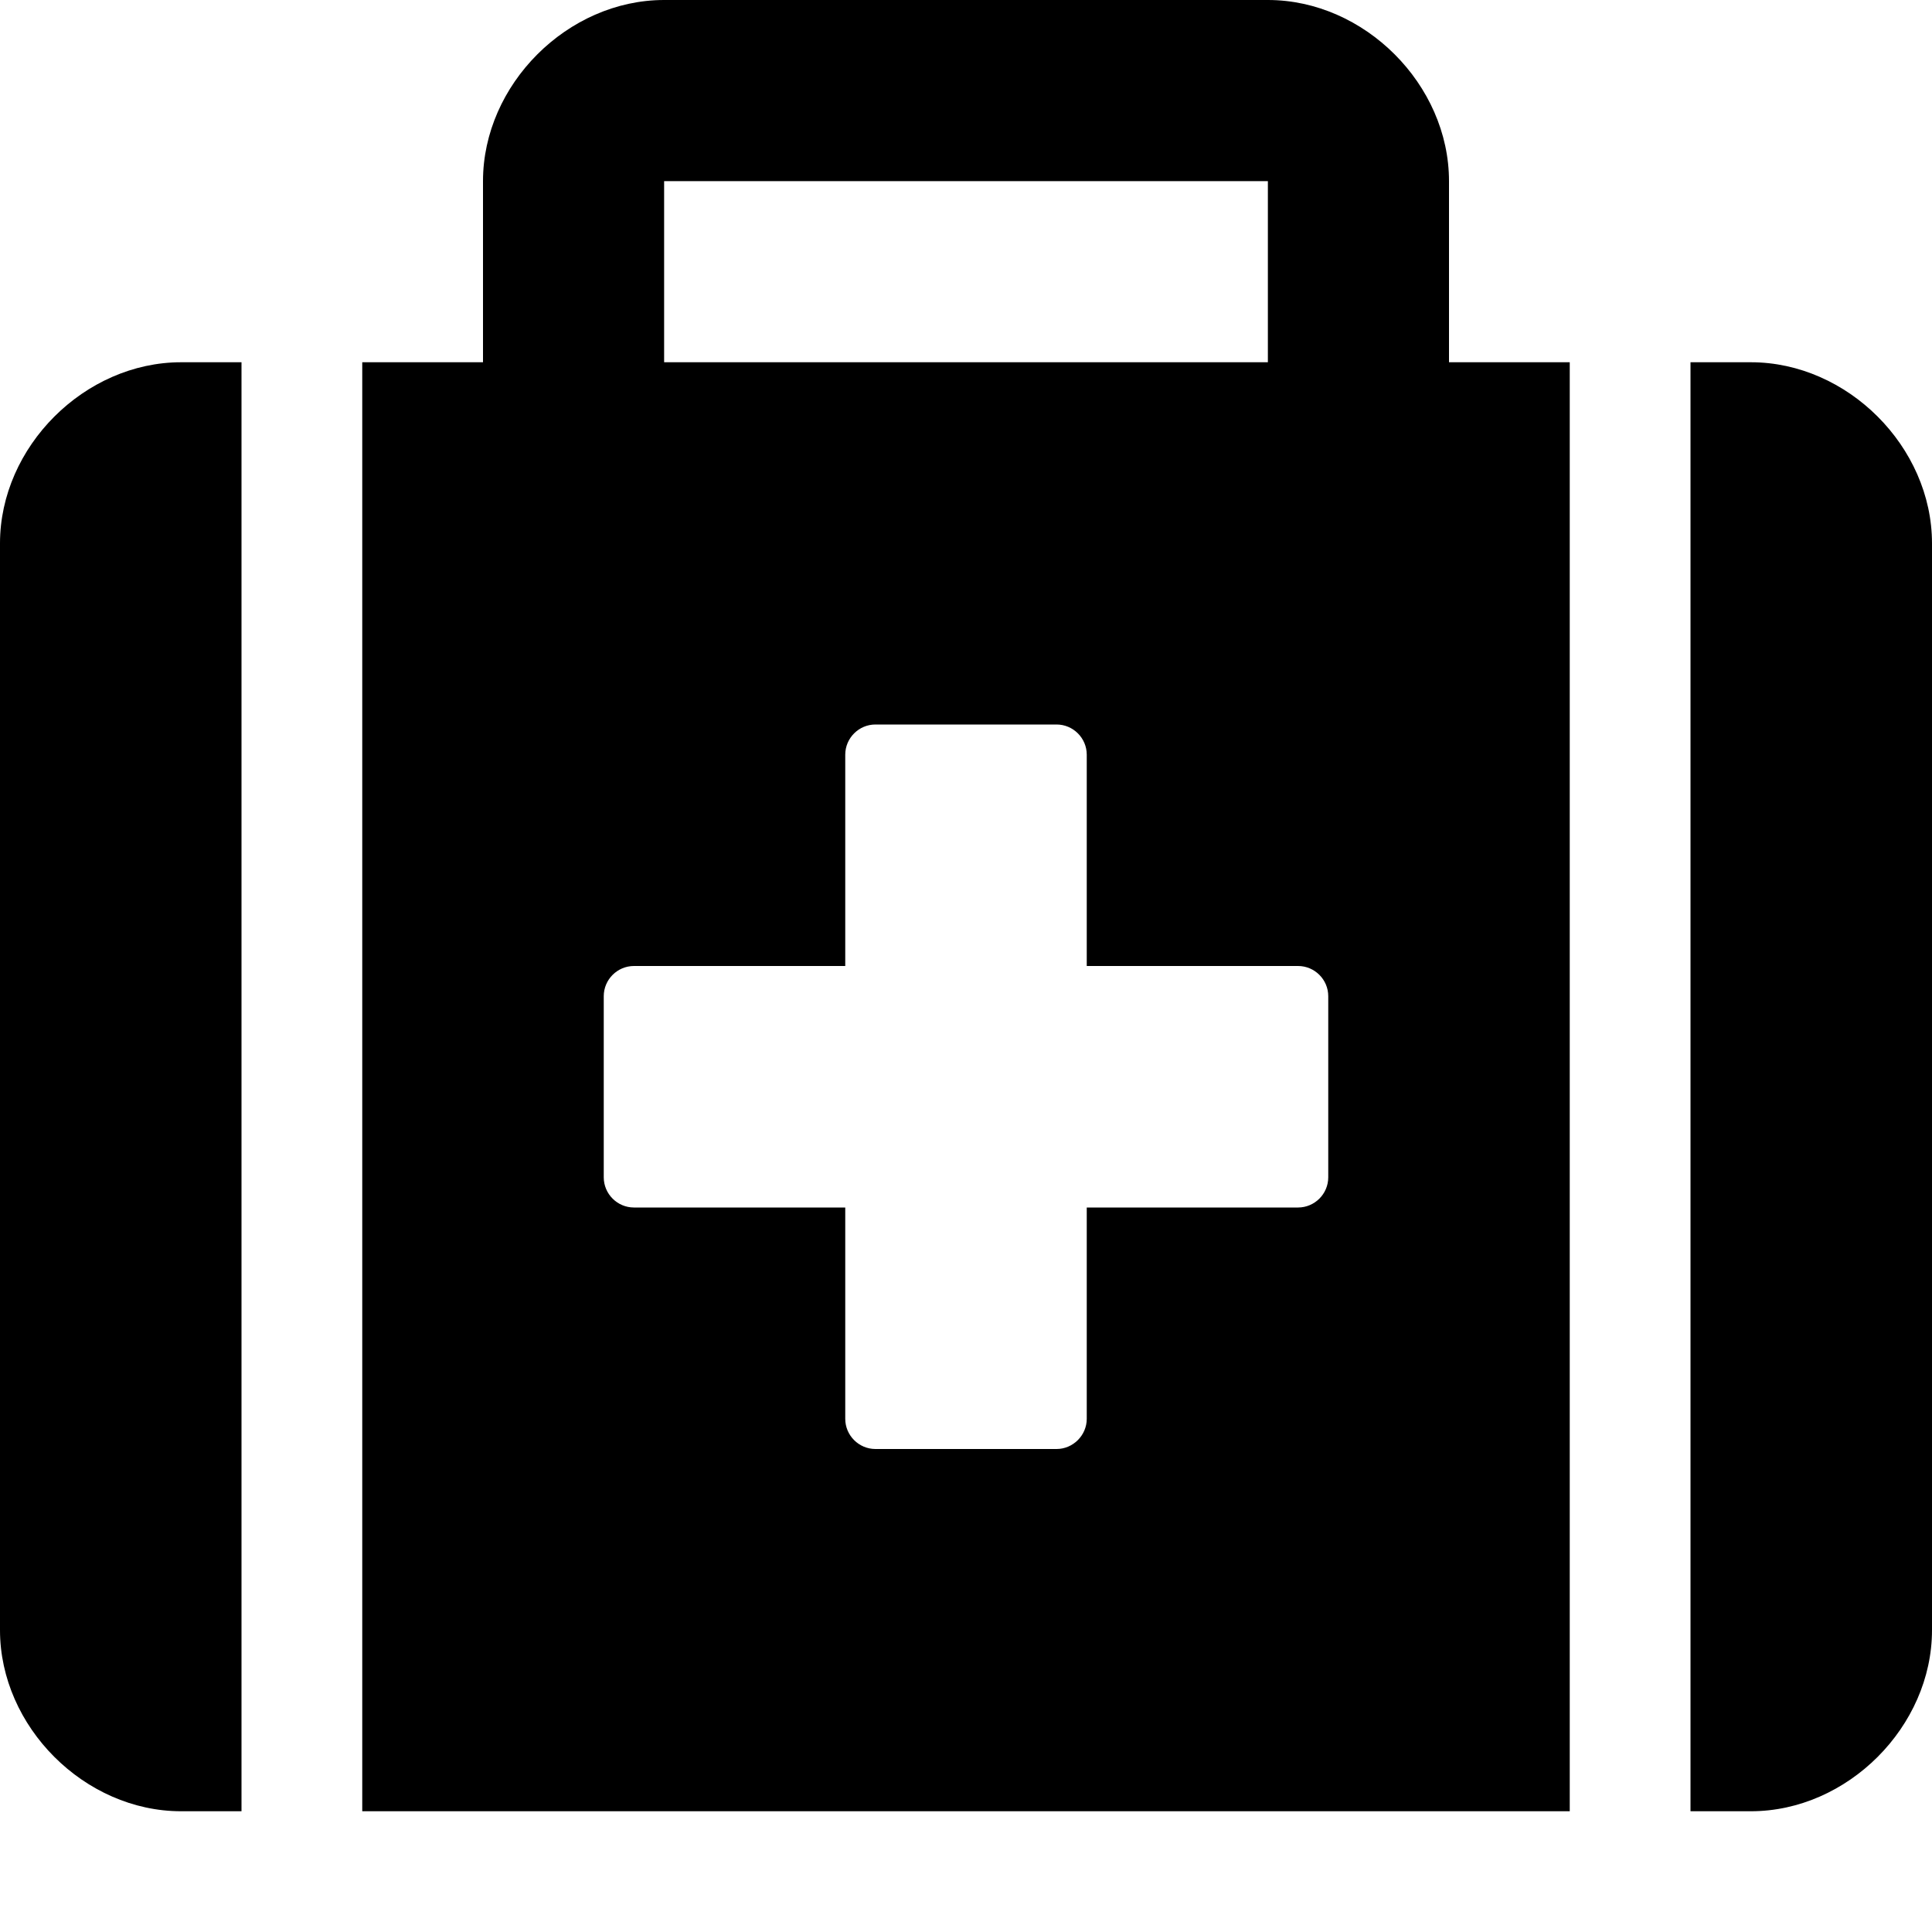
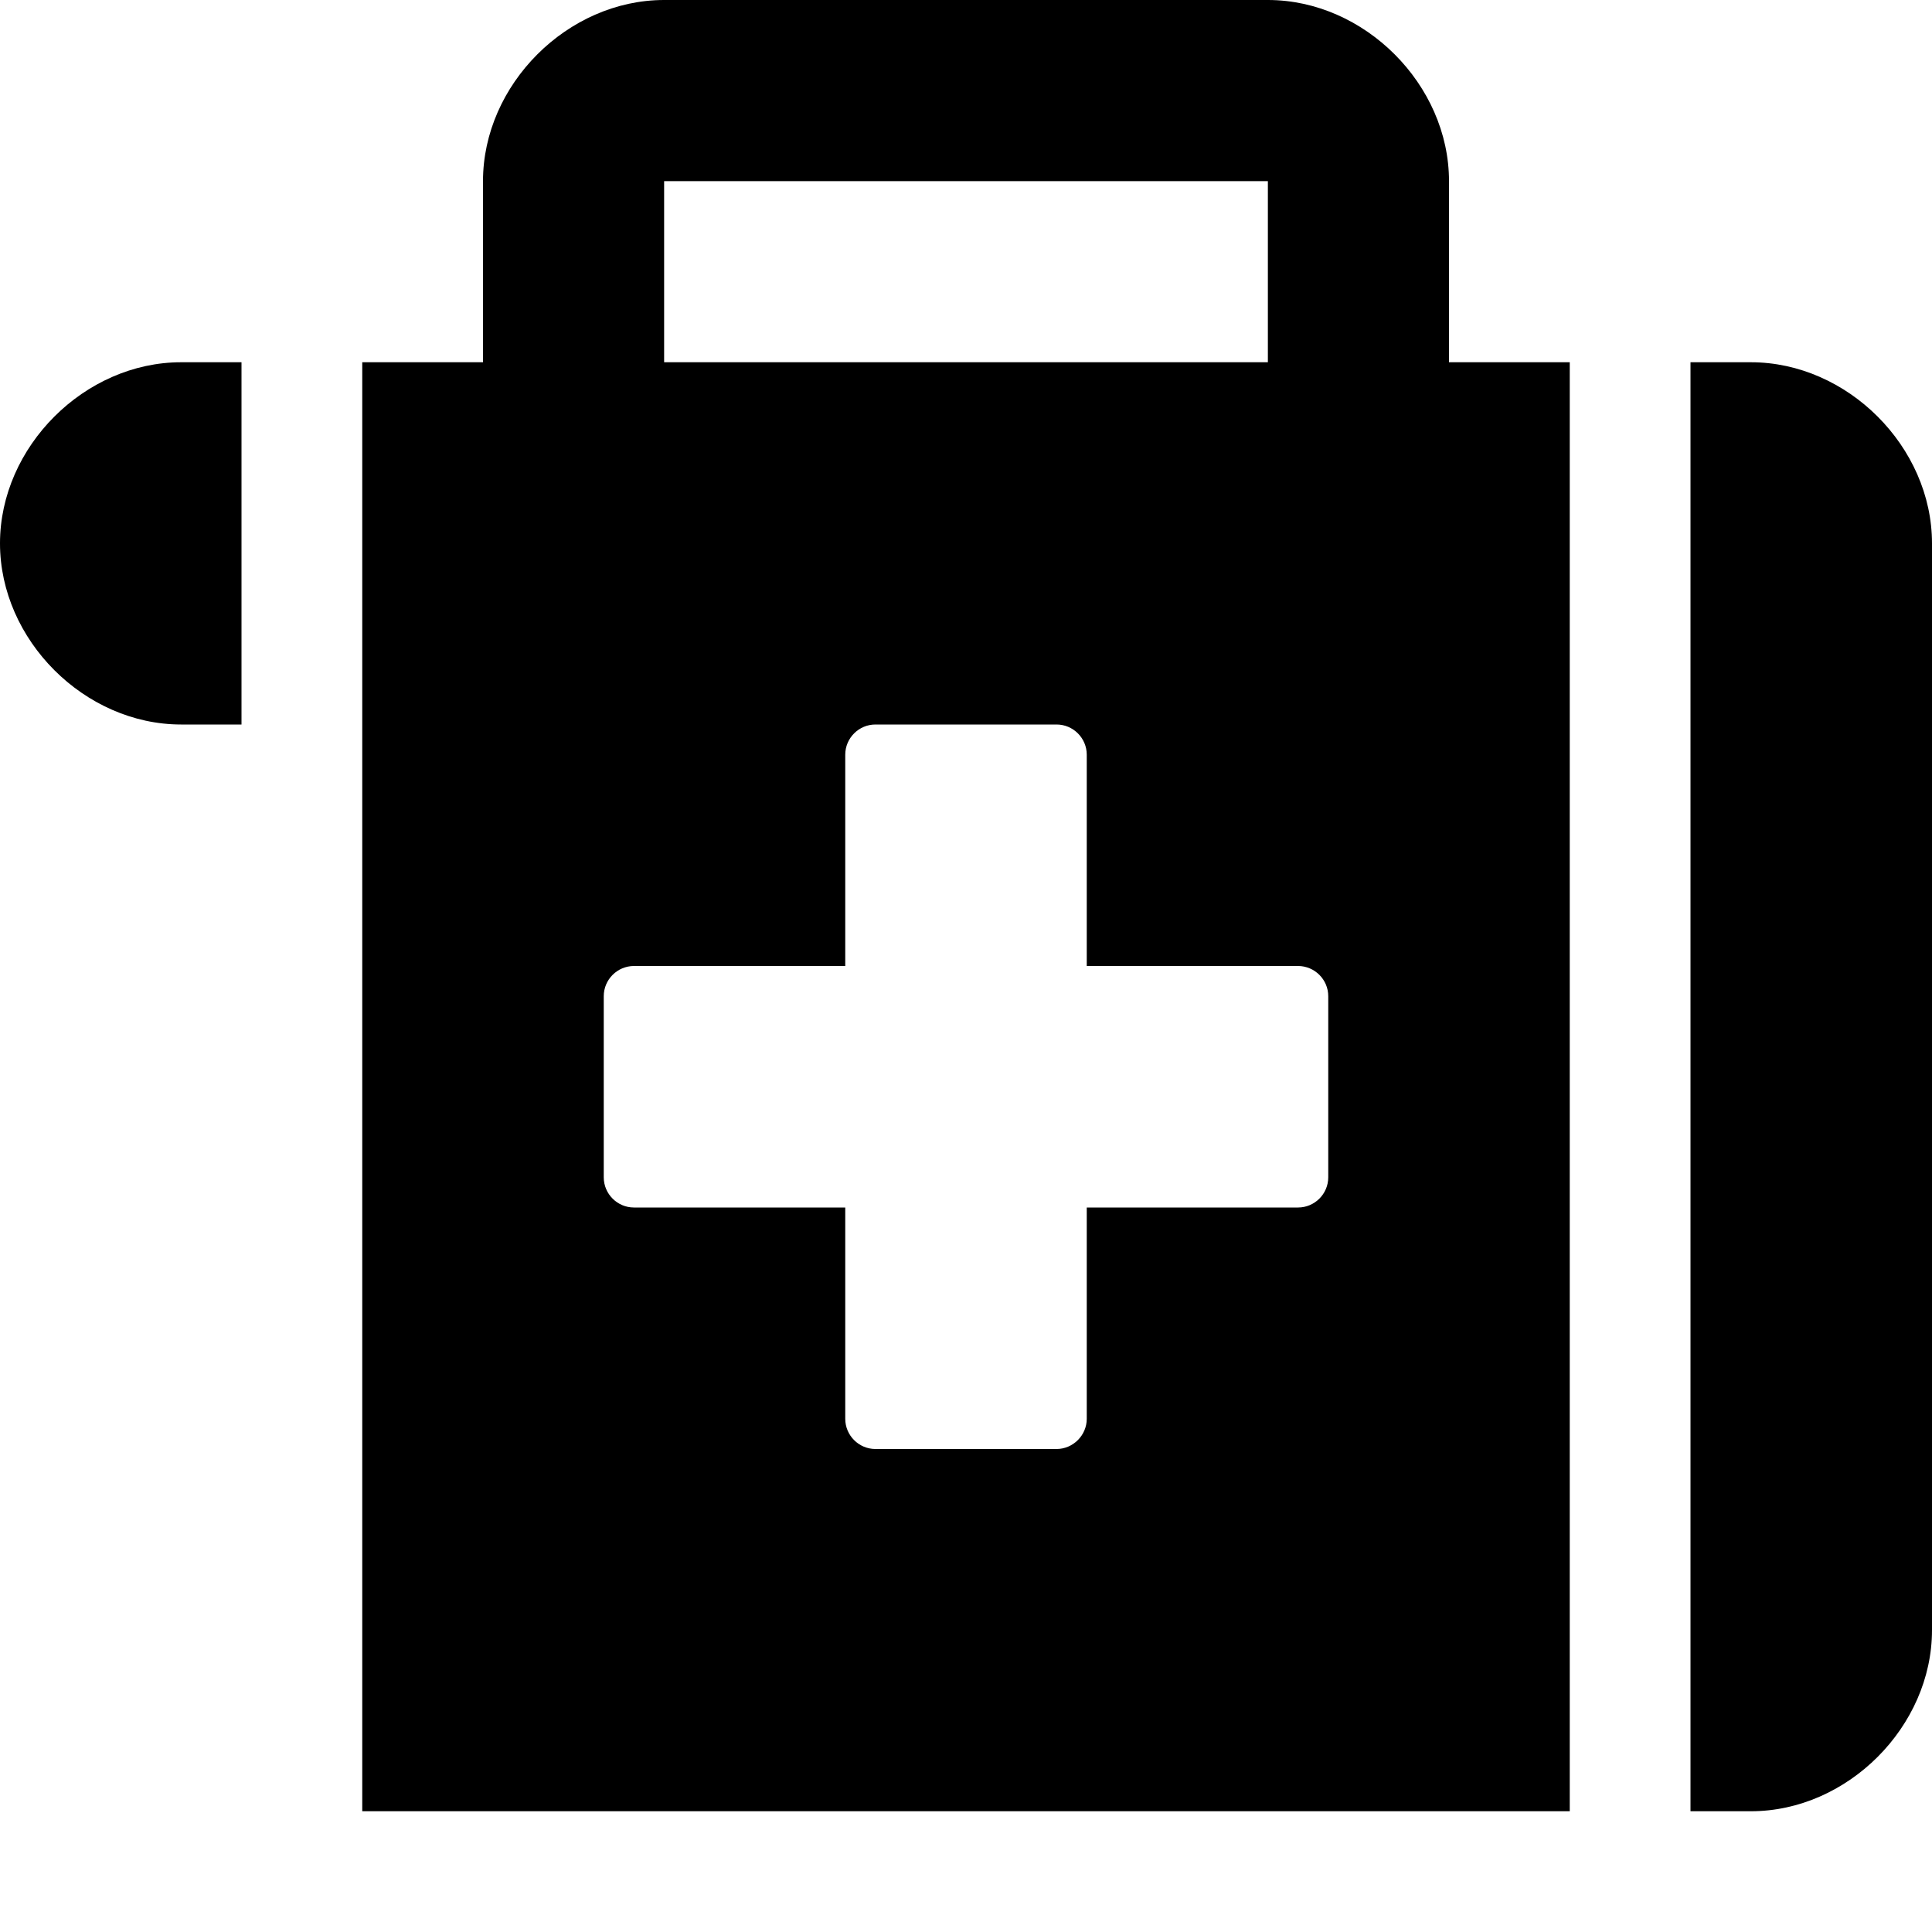
<svg xmlns="http://www.w3.org/2000/svg" viewBox="0 0 512 512">
-   <path d="M0 144v288c0 25.6 22.41 48 48 48h16V96H48c-25.59 0-48 22.4-48 48zm464-48h-16v384h16c25.59 0 48-22.41 48-48V144c0-25.6-22.4-48-48-48zm-80-48c0-25.59-22.4-48-48-48H176c-25.6 0-48 22.41-48 48v48H96v384h320V96h-32V48zm-208 0h160v48H176V48zm176 264c0 4.4-3.6 8-8 8h-56v56c0 4.375-3.625 8-8 8h-48c-4.4 0-8-3.6-8-8v-56h-56c-4.4 0-8-3.6-8-8v-48c0-4.4 3.6-8 8-8h56v-56c0-4.4 3.6-8 8-8h48c4.4 0 8 3.6 8 8v56h56c4.4 0 8 3.6 8 8v48z" />
+   <path d="M0 144c0 25.6 22.41 48 48 48h16V96H48c-25.59 0-48 22.4-48 48zm464-48h-16v384h16c25.59 0 48-22.41 48-48V144c0-25.6-22.4-48-48-48zm-80-48c0-25.59-22.4-48-48-48H176c-25.6 0-48 22.41-48 48v48H96v384h320V96h-32V48zm-208 0h160v48H176V48zm176 264c0 4.4-3.6 8-8 8h-56v56c0 4.375-3.625 8-8 8h-48c-4.4 0-8-3.6-8-8v-56h-56c-4.4 0-8-3.6-8-8v-48c0-4.4 3.6-8 8-8h56v-56c0-4.4 3.6-8 8-8h48c4.4 0 8 3.6 8 8v56h56c4.4 0 8 3.6 8 8v48z" />
</svg>